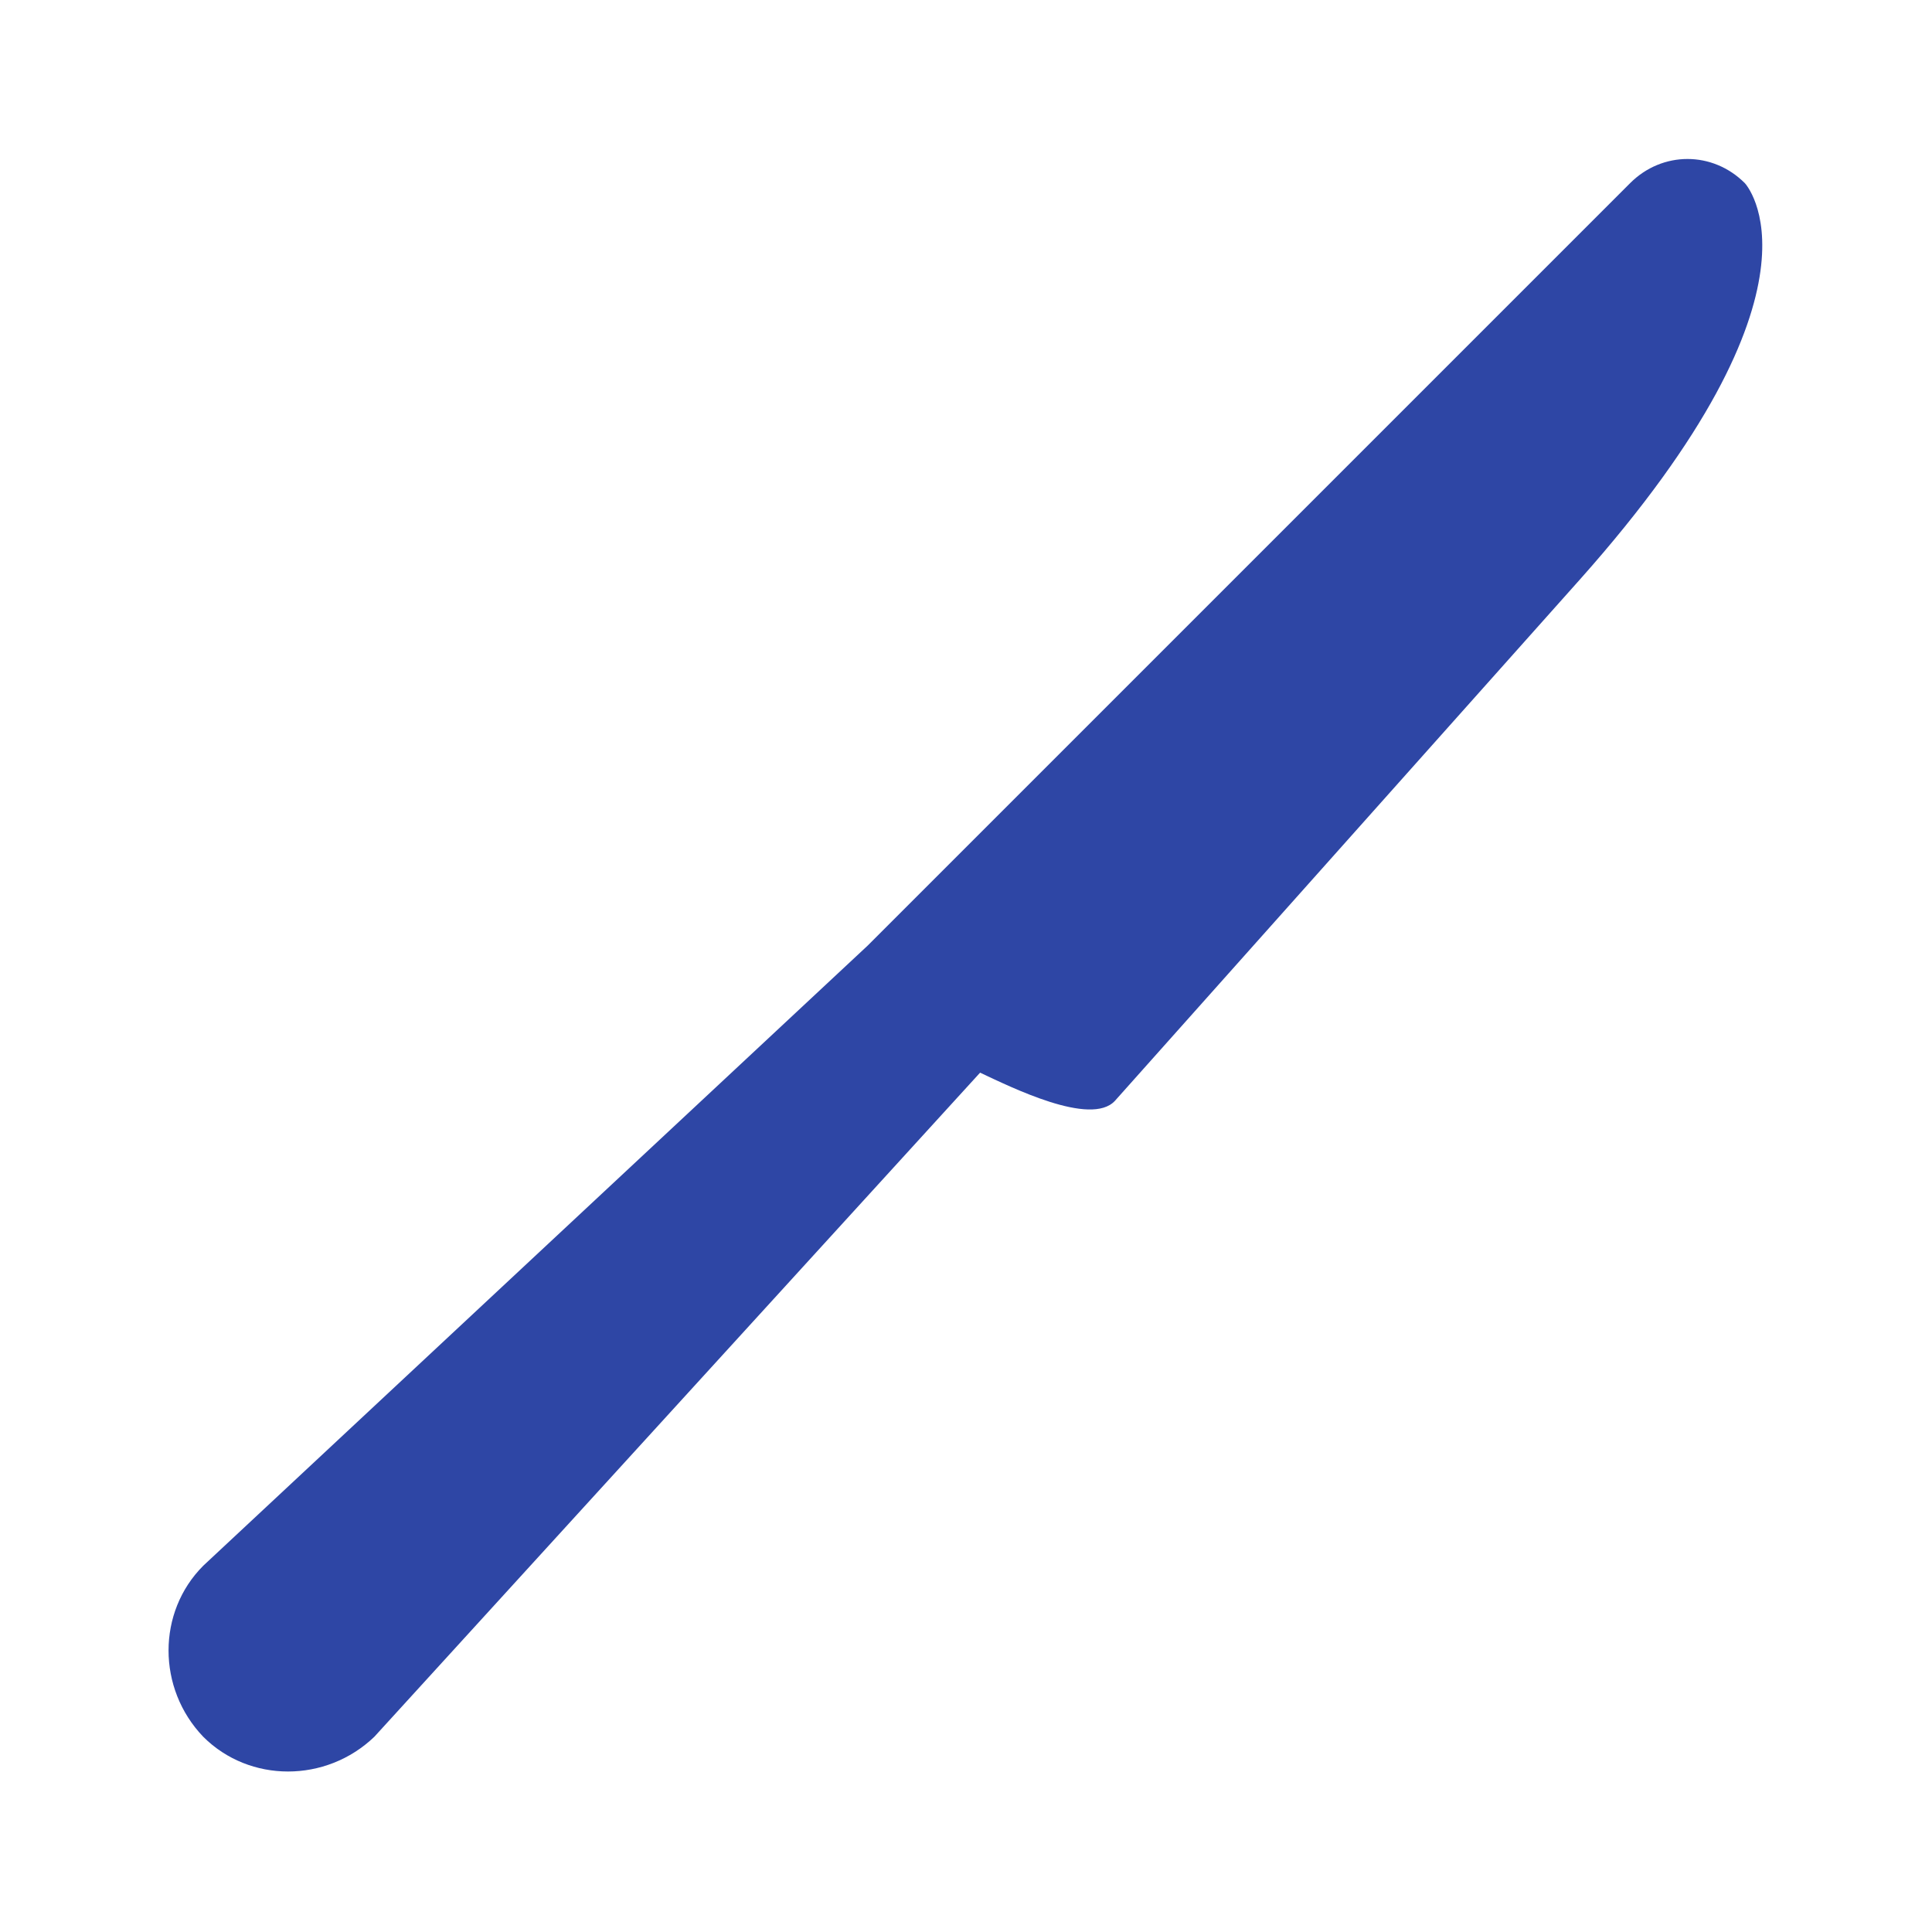
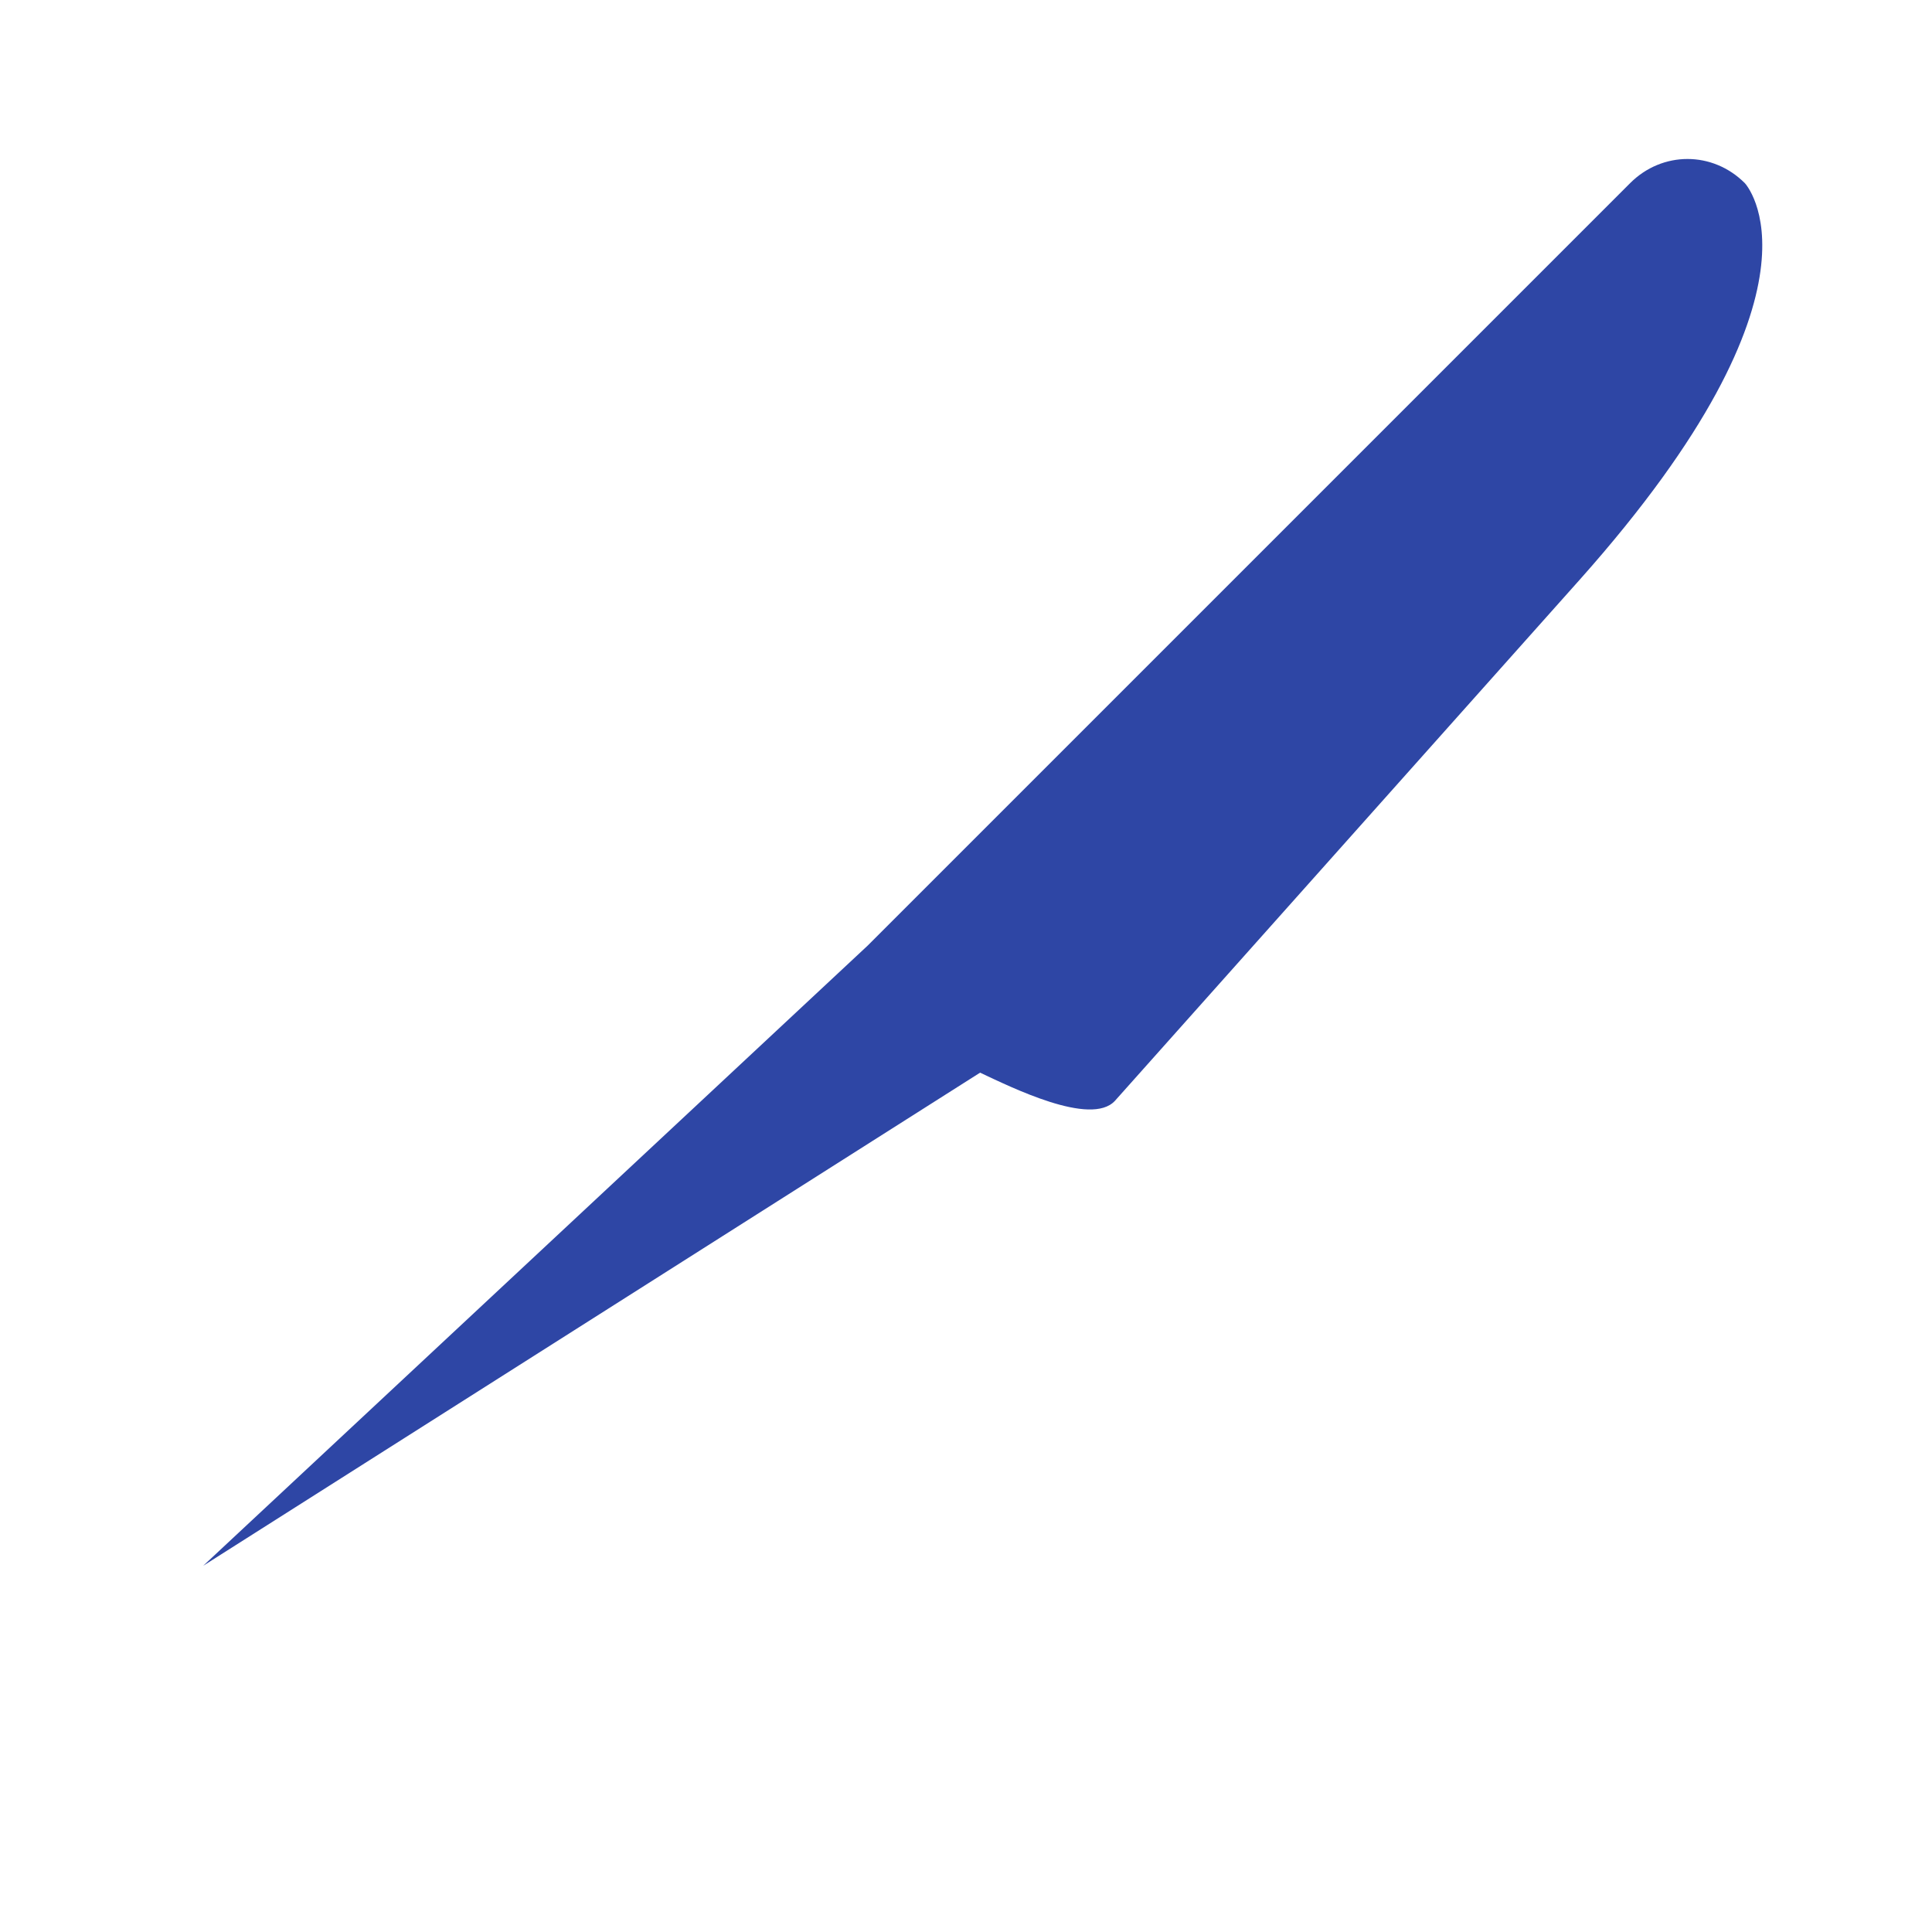
<svg xmlns="http://www.w3.org/2000/svg" width="96" height="96" xml:space="preserve" overflow="hidden">
  <g transform="translate(-592 -312)">
-     <path d="M678.7 321.1C677.1 319.5 674.6 319.5 673 321.1L635 359.1 635.1 359 602.1 389.8C599.8 392.1 599.8 395.9 602.1 398.3 604.4 400.6 608.2 400.6 610.6 398.3L640.7 365.3C642.2 366 646.2 368 647.4 366.7L670.5 340.8C683.5 326.2 678.7 321.1 678.7 321.1Z" fill="#2E46A5" />
+     <path d="M678.7 321.1C677.1 319.5 674.6 319.5 673 321.1L635 359.1 635.1 359 602.1 389.8L640.7 365.3C642.2 366 646.2 368 647.4 366.7L670.5 340.8C683.5 326.2 678.7 321.1 678.7 321.1Z" fill="#2E46A5" />
  </g>
</svg>